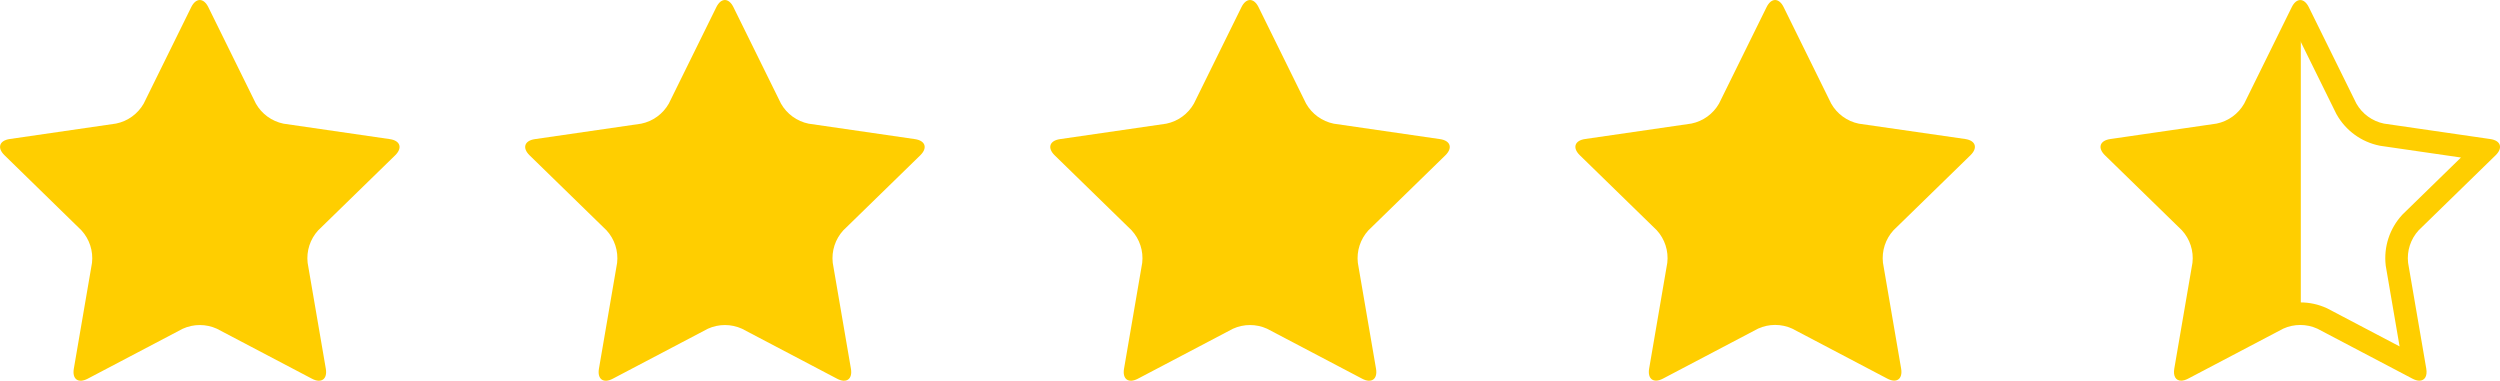
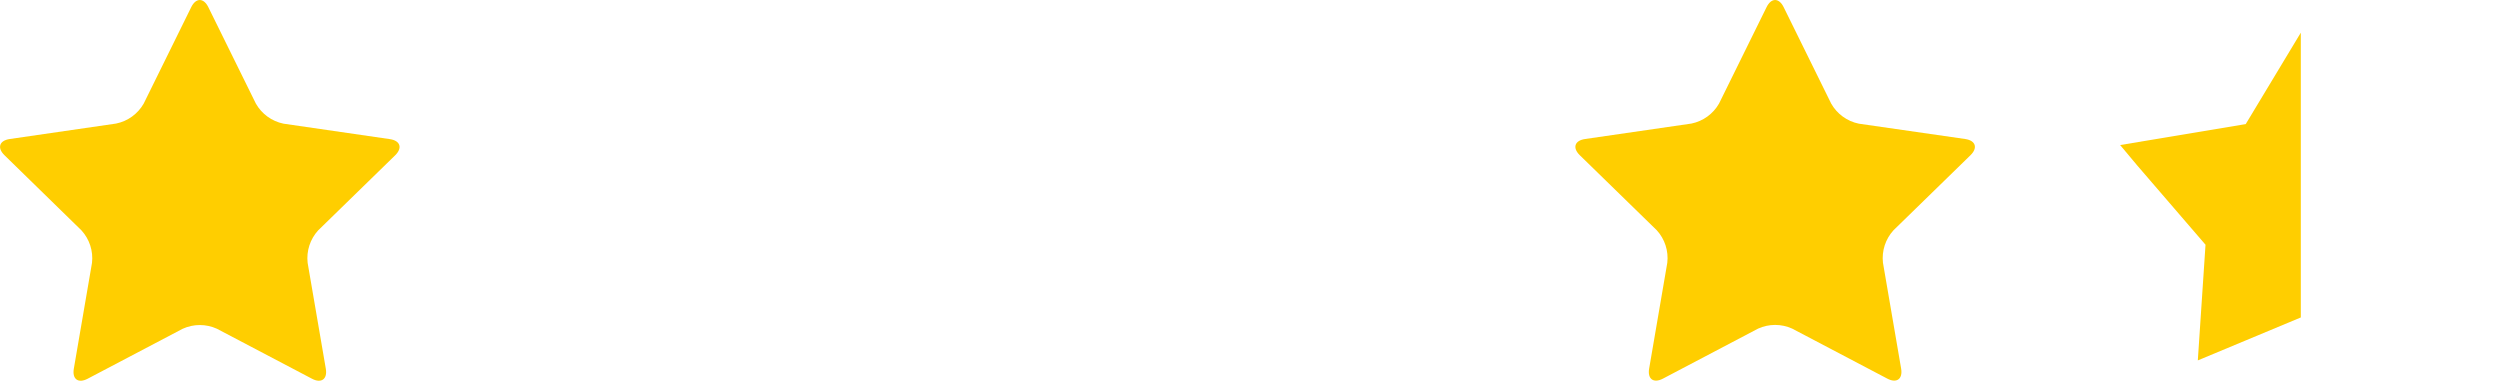
<svg xmlns="http://www.w3.org/2000/svg" id="Layer_1" data-name="Layer 1" viewBox="0 0 111 16.905">
  <defs>
    <style>
      .cls-1 {
        fill: none;
      }

      .cls-1, .cls-2 {
        stroke-width: 0px;
      }

      .cls-2 {
        fill: #ffce00;
      }
    </style>
  </defs>
  <rect class="cls-1" width="111" height="16.902" />
  <path id="Path_27" data-name="Path 27" class="cls-2" d="m8.491.317c.208-.422.55-.422.758,0l2.112,4.283c.261.46.708.785,1.227.891l4.721.686c.466.068.572.392.234.721l-3.416,3.33c-.357.39-.528.916-.468,1.442l.807,4.7c.08.464-.2.665-.613.446l-4.223-2.22c-.482-.219-1.034-.219-1.516,0l-4.223,2.22c-.417.219-.693.019-.613-.446l.807-4.7c.06-.526-.112-1.052-.469-1.442L.2,6.893c-.337-.329-.232-.653.234-.721l4.721-.686c.517-.105.963-.428,1.225-.886L8.491.317Z" />
-   <path id="Path_28" data-name="Path 28" class="cls-2" d="m31.806.317c.208-.422.55-.422.758,0l2.112,4.283c.261.46.708.785,1.227.891l4.721.686c.466.068.572.392.234.721l-3.416,3.33c-.357.39-.528.916-.468,1.442l.807,4.7c.08.464-.2.665-.613.446l-4.223-2.22c-.482-.219-1.034-.219-1.516,0l-4.223,2.22c-.417.219-.693.019-.613-.446l.807-4.7c.06-.526-.112-1.052-.469-1.442l-3.416-3.33c-.337-.329-.232-.653.234-.721l4.721-.686c.518-.106.964-.431,1.225-.891L31.806.317Z" />
-   <path id="Path_29" data-name="Path 29" class="cls-2" d="m55.121.317c.208-.422.55-.422.758,0l2.111,4.283c.261.46.708.785,1.227.891l4.721.686c.466.068.572.392.234.721l-3.416,3.33c-.357.39-.528.916-.468,1.442l.807,4.7c.08.464-.2.665-.613.446l-4.223-2.22c-.482-.219-1.034-.219-1.516,0l-4.223,2.22c-.417.219-.693.019-.613-.446l.807-4.7c.06-.526-.112-1.052-.469-1.442l-3.416-3.33c-.337-.329-.232-.653.234-.721l4.721-.686c.518-.106.965-.431,1.225-.891l2.112-4.283Z" />
  <path id="Path_30" data-name="Path 30" class="cls-2" d="m78.436.317c.208-.422.55-.422.758,0l2.111,4.283c.261.46.708.785,1.227.891l4.722.681c.466.068.572.392.234.721l-3.416,3.33c-.357.39-.528.916-.469,1.442l.807,4.7c.08.464-.2.665-.613.446l-4.223-2.22c-.482-.219-1.034-.219-1.516,0l-4.223,2.22c-.417.219-.693.019-.613-.446l.806-4.7c.06-.526-.111-1.052-.468-1.442l-3.416-3.33c-.337-.329-.232-.653.234-.721l4.721-.686c.517-.105.963-.428,1.225-.886l2.112-4.283Z" />
-   <path id="Path_31" data-name="Path 31" class="cls-2" d="m102.13,1.809l1.593,3.228.013.026.014.025c.404.712,1.095,1.215,1.898,1.378l.028.006.028.004,3.563.518-2.578,2.513-.02.02-.019.021c-.553.604-.818,1.417-.725,2.23l.003.028.005.028.609,3.547-3.187-1.675-.025-.013-.026-.012c-.371-.169-.765-.254-1.172-.254s-.802.086-1.172.254l-.026.012-.025.013-3.187,1.675.609-3.547.005-.028.003-.028c.092-.814-.172-1.626-.725-2.23l-.019-.021-.02-.02-2.578-2.513,3.563-.518.027-.004.027-.005c.8-.162,1.491-.661,1.896-1.37l.015-.026.013-.027,1.594-3.233m-0-1.809c-.138,0-.275.105-.379.317l-2.112,4.283c-.262.458-.709.781-1.226.886l-4.721.686c-.466.068-.571.392-.234.721l3.416,3.33c.358.39.529.916.469,1.442l-.807,4.7c-.058.337.071.535.305.535.089,0,.193-.029.308-.089l4.223-2.22c.241-.11.499-.164.758-.164s.517.055.758.164l4.223,2.22c.114.06.217.089.306.089.234,0,.365-.198.307-.535l-.807-4.7c-.06-.526.111-1.052.469-1.442l3.416-3.33c.338-.329.232-.653-.234-.721l-4.721-.686c-.519-.106-.966-.431-1.227-.891l-2.111-4.278c-.104-.211-.242-.317-.379-.317h0Z" />
  <polygon class="cls-2" points="102.156 1.451 102.156 14.095 97.583 16.002 97.925 10.866 94.892 7.345 94.134 6.44 99.71 5.51 102.156 1.451" />
</svg>